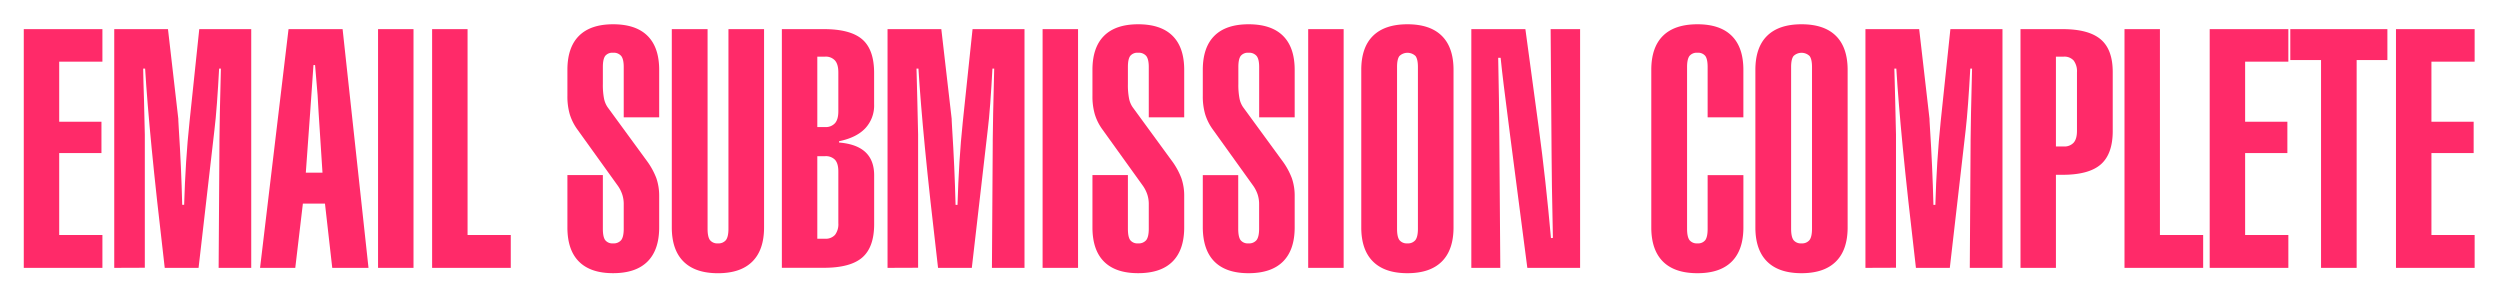
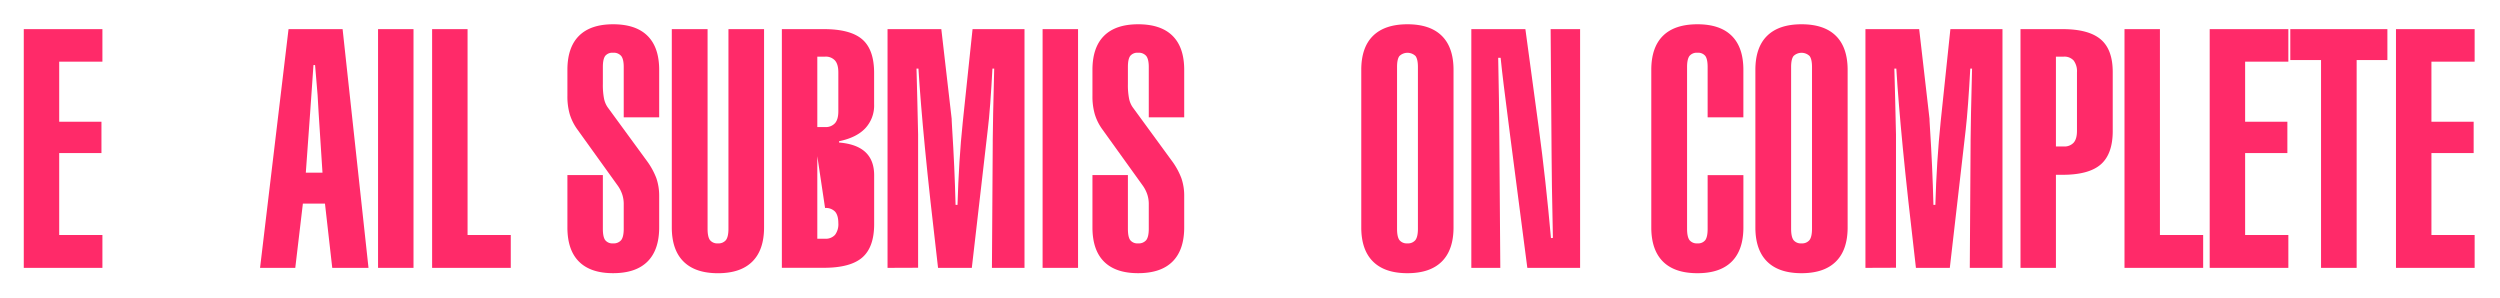
<svg xmlns="http://www.w3.org/2000/svg" viewBox="0 0 1147.33 136.99">
  <defs>
    <style>.cls-1{fill:#ff2a69;}</style>
  </defs>
  <g id="Layer_2" data-name="Layer 2">
    <path class="cls-1" d="M10.91,122.93V13.37H47V28.3H27.17V55.86H46.56v14.4H27.17v37.59H47v15.08Z" />
-     <path class="cls-1" d="M52.43,122.93V13.37H77.09l4.75,41.22v.67c0,.35.08,1.66.22,3.94Q83.19,76.44,83.62,94h.89q.3-10.09.9-19.6T87,55.71l4.45-42.34h23.85V122.93H100.34l.37-57.05V64.4q0-3.42.18-12.56t.49-20.35h-.82q-.45,8.48-1,15.9T98.41,59.64l-7.28,63.29H75.6q-3.93-33.57-6-54.89t-3-36.55h-.89q.07,5.43.37,14.26.38,14.19.38,16v61.13Z" />
    <path class="cls-1" d="M119.35,122.93,132.42,13.37h24.81l11.89,109.56H152.48l-3.34-29.49H139l-3.49,29.49Zm21-43.68H148L146.24,52c-.1-2.37-.26-5.15-.48-8.32s-.61-7.77-1.16-13.81h-.74q-.23,2.37-.82,11.81c-.29,4.36-.54,7.87-.74,10.55Z" />
    <path class="cls-1" d="M189.77,122.93H173.5V13.37h16.27Z" />
    <path class="cls-1" d="M198.31,122.93V13.37h16.27v94.48h19.83v15.08Z" />
    <path class="cls-1" d="M260.4,32.09q0-10.34,5.31-15.64t15.64-5.31q10.47,0,15.82,5.31t5.35,15.64V53.85H286.25V30.75q0-3.57-1.15-5.05a4.46,4.46,0,0,0-3.75-1.49,4.2,4.2,0,0,0-3.6,1.45c-.72,1-1.08,2.66-1.08,5.09v7.87a32.49,32.49,0,0,0,.52,6.54,10.76,10.76,0,0,0,1.63,4l17.76,24.29a33.81,33.81,0,0,1,4.64,8.32,24.78,24.78,0,0,1,1.3,8.17v14.41q0,10.32-5.35,15.67t-15.82,5.35q-10.32,0-15.64-5.31t-5.31-15.71v-24h16.27V105q0,3.72,1.08,5.2a4.14,4.14,0,0,0,3.6,1.49,4.42,4.42,0,0,0,3.75-1.52q1.15-1.53,1.15-5.17V93.59a13.87,13.87,0,0,0-.67-4.31,15.06,15.06,0,0,0-2.08-4.09L264.93,59.35a23.91,23.91,0,0,1-3.45-6.91A29.41,29.41,0,0,1,260.4,44Z" />
    <path class="cls-1" d="M308.31,104.36v-91h16.42V105q0,3.72,1.11,5.2a4.26,4.26,0,0,0,3.64,1.49,4.34,4.34,0,0,0,3.68-1.52q1.15-1.53,1.15-5.17V13.37h16.34v91q0,10.32-5.38,15.67t-15.79,5.35q-10.39,0-15.78-5.35T308.31,104.36Z" />
-     <path class="cls-1" d="M358.82,13.37h19.31q12.18,0,17.61,4.72t5.42,15.41V47.91a15.29,15.29,0,0,1-4.09,11q-4.08,4.28-12,5.9v.6q8.1.66,12.11,4.42t4,10.66v22.35q0,10.56-5.42,15.3t-17.61,4.76H358.82ZM384.74,51.1V33.2c0-2.42-.5-4.23-1.52-5.42A5.67,5.67,0,0,0,378.65,26h-3.56V58.31h3.56a5.67,5.67,0,0,0,4.57-1.79C384.24,55.34,384.74,53.53,384.74,51.1Zm-9.65,20.58v37.88h3.56a5.7,5.7,0,0,0,4.57-1.78,8.05,8.05,0,0,0,1.52-5.35V78.66q0-3.57-1.48-5.28a5.82,5.82,0,0,0-4.61-1.7Z" />
+     <path class="cls-1" d="M358.82,13.37h19.31q12.18,0,17.61,4.72t5.42,15.41V47.91a15.29,15.29,0,0,1-4.09,11q-4.08,4.28-12,5.9v.6q8.1.66,12.11,4.42t4,10.66v22.35q0,10.56-5.42,15.3t-17.61,4.76H358.82ZM384.74,51.1V33.2c0-2.42-.5-4.23-1.52-5.42A5.67,5.67,0,0,0,378.65,26h-3.56V58.31h3.56a5.67,5.67,0,0,0,4.57-1.79C384.24,55.34,384.74,53.53,384.74,51.1Zm-9.65,20.58v37.88h3.56a5.7,5.7,0,0,0,4.57-1.78,8.05,8.05,0,0,0,1.52-5.35q0-3.57-1.48-5.28a5.82,5.82,0,0,0-4.61-1.7Z" />
    <path class="cls-1" d="M407.32,122.93V13.37H432l4.76,41.22v.67c0,.35.07,1.66.22,3.94q1.11,17.24,1.56,34.83h.89q.3-10.09.89-19.6t1.56-18.72l4.46-42.34h23.84V122.93H455.23l.37-57.05V64.4q0-3.42.19-12.56t.48-20.35h-.81q-.45,8.48-1,15.9T453.3,59.64L446,122.93H430.5q-3.94-33.57-6-54.89t-3-36.55h-.89q.08,5.43.37,14.26.38,14.19.37,16v61.13Z" />
    <path class="cls-1" d="M494.75,122.93H478.48V13.37h16.27Z" />
    <path class="cls-1" d="M501.36,32.09q0-10.34,5.31-15.64t15.64-5.31q10.47,0,15.82,5.31t5.34,15.64V53.85H527.21V30.75c0-2.38-.39-4.06-1.15-5.05a4.46,4.46,0,0,0-3.75-1.49,4.22,4.22,0,0,0-3.61,1.45c-.72,1-1.07,2.66-1.07,5.09v7.87a32.49,32.49,0,0,0,.52,6.54,10.6,10.6,0,0,0,1.63,4l17.75,24.29a33.16,33.16,0,0,1,4.64,8.32,24.52,24.52,0,0,1,1.3,8.17v14.41q0,10.32-5.34,15.67t-15.82,5.35q-10.33,0-15.64-5.31t-5.31-15.71v-24h16.27V105c0,2.48.35,4.21,1.07,5.2a4.16,4.16,0,0,0,3.61,1.49,4.42,4.42,0,0,0,3.75-1.52c.76-1,1.15-2.74,1.15-5.17V93.59a13.87,13.87,0,0,0-.67-4.31,15.35,15.35,0,0,0-2.08-4.09L505.89,59.35a23.42,23.42,0,0,1-3.45-6.91A29.41,29.41,0,0,1,501.36,44Z" />
-     <path class="cls-1" d="M552,32.09q0-10.34,5.31-15.64T573,11.14q10.47,0,15.82,5.31t5.35,15.64V53.85H577.87V30.75q0-3.57-1.16-5.05A4.44,4.44,0,0,0,573,24.21a4.22,4.22,0,0,0-3.6,1.45c-.72,1-1.08,2.66-1.08,5.09v7.87a33.25,33.25,0,0,0,.52,6.54,10.6,10.6,0,0,0,1.64,4l17.75,24.29a33.48,33.48,0,0,1,4.64,8.32,24.52,24.52,0,0,1,1.3,8.17v14.41q0,10.32-5.35,15.67T573,125.38q-10.32,0-15.63-5.31T552,104.36v-24h16.26V105q0,3.72,1.08,5.2a4.15,4.15,0,0,0,3.6,1.49,4.39,4.39,0,0,0,3.75-1.52q1.15-1.53,1.16-5.17V93.59a14.17,14.17,0,0,0-.67-4.31,15.35,15.35,0,0,0-2.08-4.09L556.55,59.35a23.7,23.7,0,0,1-3.46-6.91A29.43,29.43,0,0,1,552,44Z" />
-     <path class="cls-1" d="M616.64,122.93H600.37V13.37h16.27Z" />
    <path class="cls-1" d="M624.73,32.09q0-10.34,5.39-15.64t15.78-5.31q10.41,0,15.79,5.31t5.38,15.64v72.27q0,10.32-5.38,15.67t-15.79,5.35q-10.39,0-15.78-5.35t-5.39-15.67Zm16.42-1.34V105q0,3.72,1.11,5.2a4.27,4.27,0,0,0,3.64,1.49,4.33,4.33,0,0,0,3.68-1.52q1.15-1.53,1.15-5.17V30.75q0-3.57-1.11-5.05a5.34,5.34,0,0,0-7.36,0C641.52,26.63,641.15,28.32,641.15,30.75Z" />
    <path class="cls-1" d="M675.24,122.93V13.37h24.81l6.09,44.94q1.64,12.1,3.05,24.88t2.6,26.07l.89-.07q-.3-13.38-.45-23.73t-.15-13.93l-.44-58.16h13.52V122.93H700.94l-7.87-60.54q-2-15.6-2.94-23.14c-.61-5-1.1-9.27-1.44-12.73h-1.12q.23,12,.34,18.82c.07,4.54.11,7.42.11,8.66l.52,68.93Z" />
    <path class="cls-1" d="M783.69,30.75c0-2.43-.36-4.12-1.08-5.09a4.22,4.22,0,0,0-3.6-1.45,4.32,4.32,0,0,0-3.64,1.45c-.74,1-1.12,2.66-1.12,5.09V105c0,2.48.38,4.21,1.12,5.2a4.26,4.26,0,0,0,3.64,1.49,4.15,4.15,0,0,0,3.6-1.49q1.08-1.49,1.08-5.2V80.37H800.1v24q0,10.32-5.34,15.67T779,125.38q-10.47,0-15.82-5.35t-5.35-15.67V32.09q0-10.34,5.35-15.64T779,11.14q10.4,0,15.75,5.31t5.34,15.64V53.85H783.69Z" />
    <path class="cls-1" d="M805.6,32.09q0-10.34,5.38-15.64t15.79-5.31q10.4,0,15.78,5.31t5.39,15.64v72.27q0,10.32-5.39,15.67t-15.78,5.35q-10.41,0-15.79-5.35t-5.38-15.67ZM822,30.75V105c0,2.48.38,4.21,1.12,5.2a4.25,4.25,0,0,0,3.64,1.49,4.34,4.34,0,0,0,3.68-1.52c.76-1,1.15-2.74,1.15-5.17V30.75q0-3.57-1.12-5.05a5.33,5.33,0,0,0-7.35,0C822.39,26.63,822,28.32,822,30.75Z" />
    <path class="cls-1" d="M856.11,122.93V13.37h24.66l4.75,41.22v.67c0,.35.08,1.66.23,3.94q1.11,17.24,1.56,34.83h.89q.28-10.09.89-19.6t1.56-18.72l4.45-42.34H919V122.93H904l.37-57.05V64.4q0-3.42.19-12.56t.48-20.35h-.82q-.45,8.48-1,15.9t-1.11,12.25l-7.28,63.29H879.28q-3.93-33.57-6-54.89t-3-36.55h-.9q.08,5.43.38,14.26.36,14.19.37,16v61.13Z" />
    <path class="cls-1" d="M927.27,122.93V13.37h19.31q12,0,17.53,4.72T969.6,33.2V60.09q0,10.55-5.46,15.34t-17.56,4.79h-3.05v42.71Zm25.92-62.84V33.2a8.23,8.23,0,0,0-1.52-5.42A5.68,5.68,0,0,0,947.1,26h-3.57V67.22h3.57a5.73,5.73,0,0,0,4.57-1.75Q953.19,63.73,953.19,60.09Z" />
    <path class="cls-1" d="M975,122.93V13.37h16.26v94.48h19.84v15.08Z" />
    <path class="cls-1" d="M1014.1,122.93V13.37h36.1V28.3h-19.84V55.86h19.39v14.4h-19.39v37.59h19.84v15.08Z" />
    <path class="cls-1" d="M1081.54,122.93H1065.2V27.56h-14.11V13.37h44.56V27.56h-14.11Z" />
    <path class="cls-1" d="M1099.59,122.93V13.37h36.1V28.3h-19.83V55.86h19.38v14.4h-19.38v37.59h19.83v15.08Z" />
  </g>
</svg>